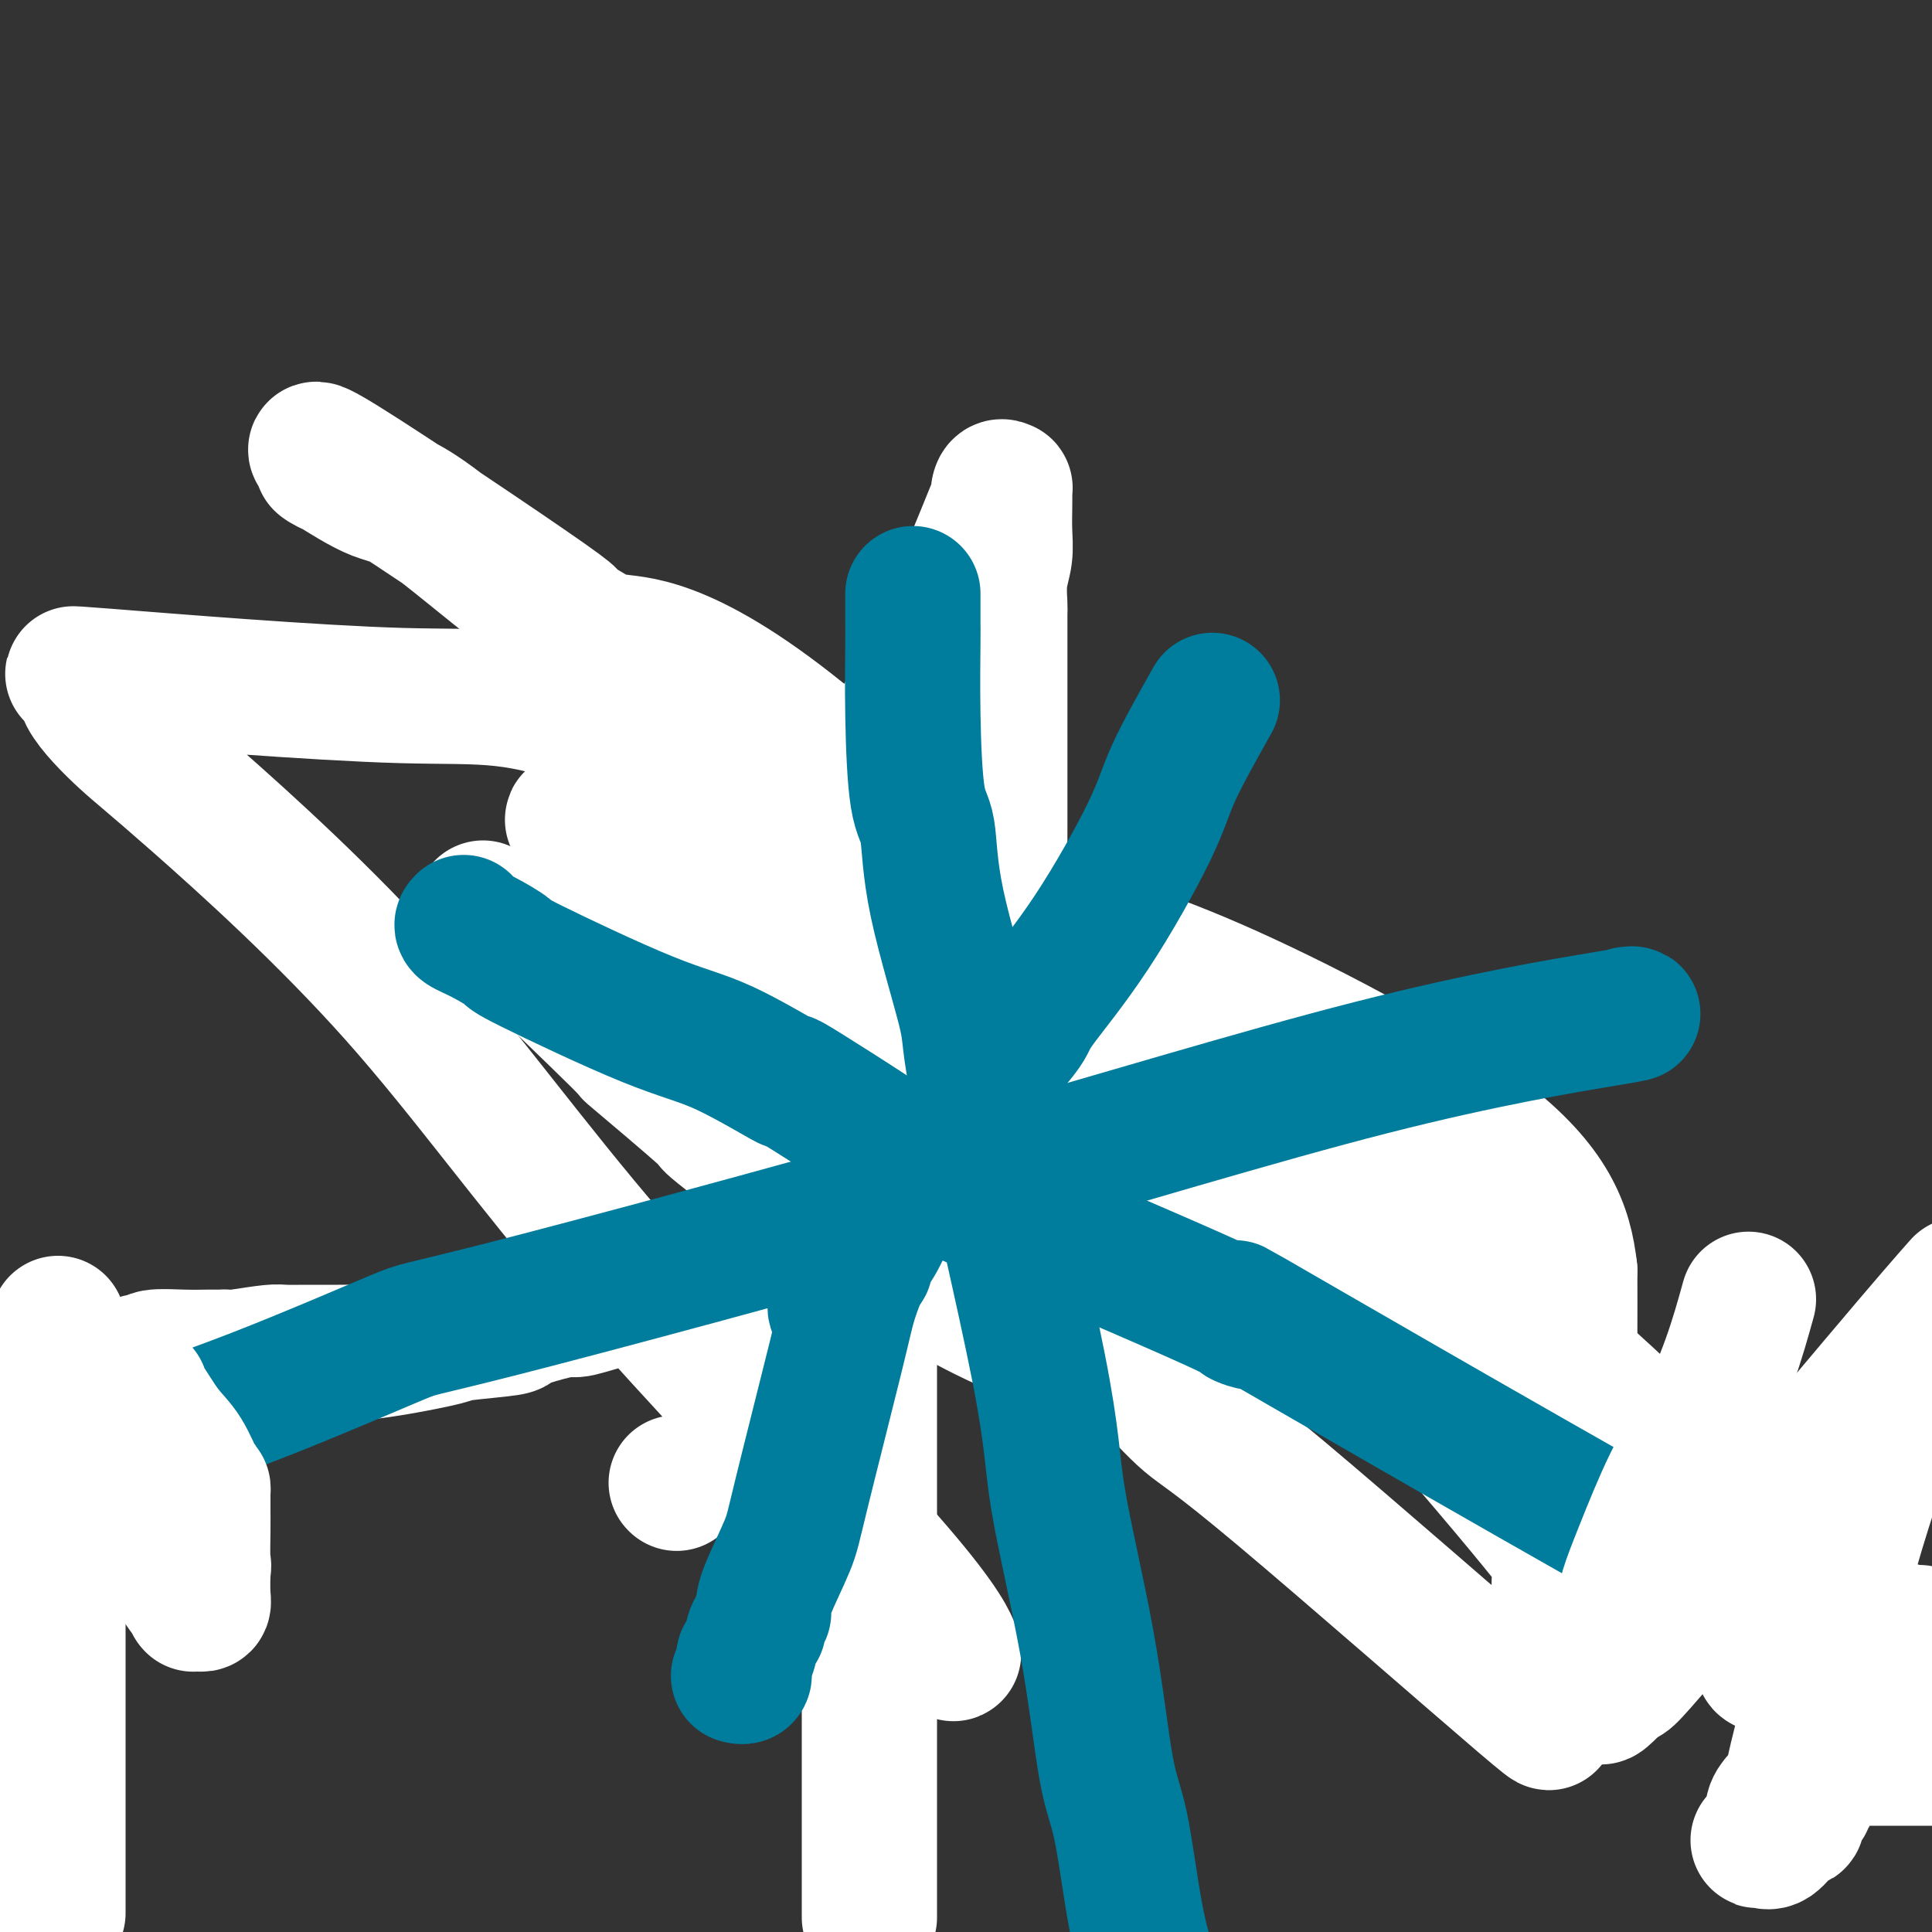
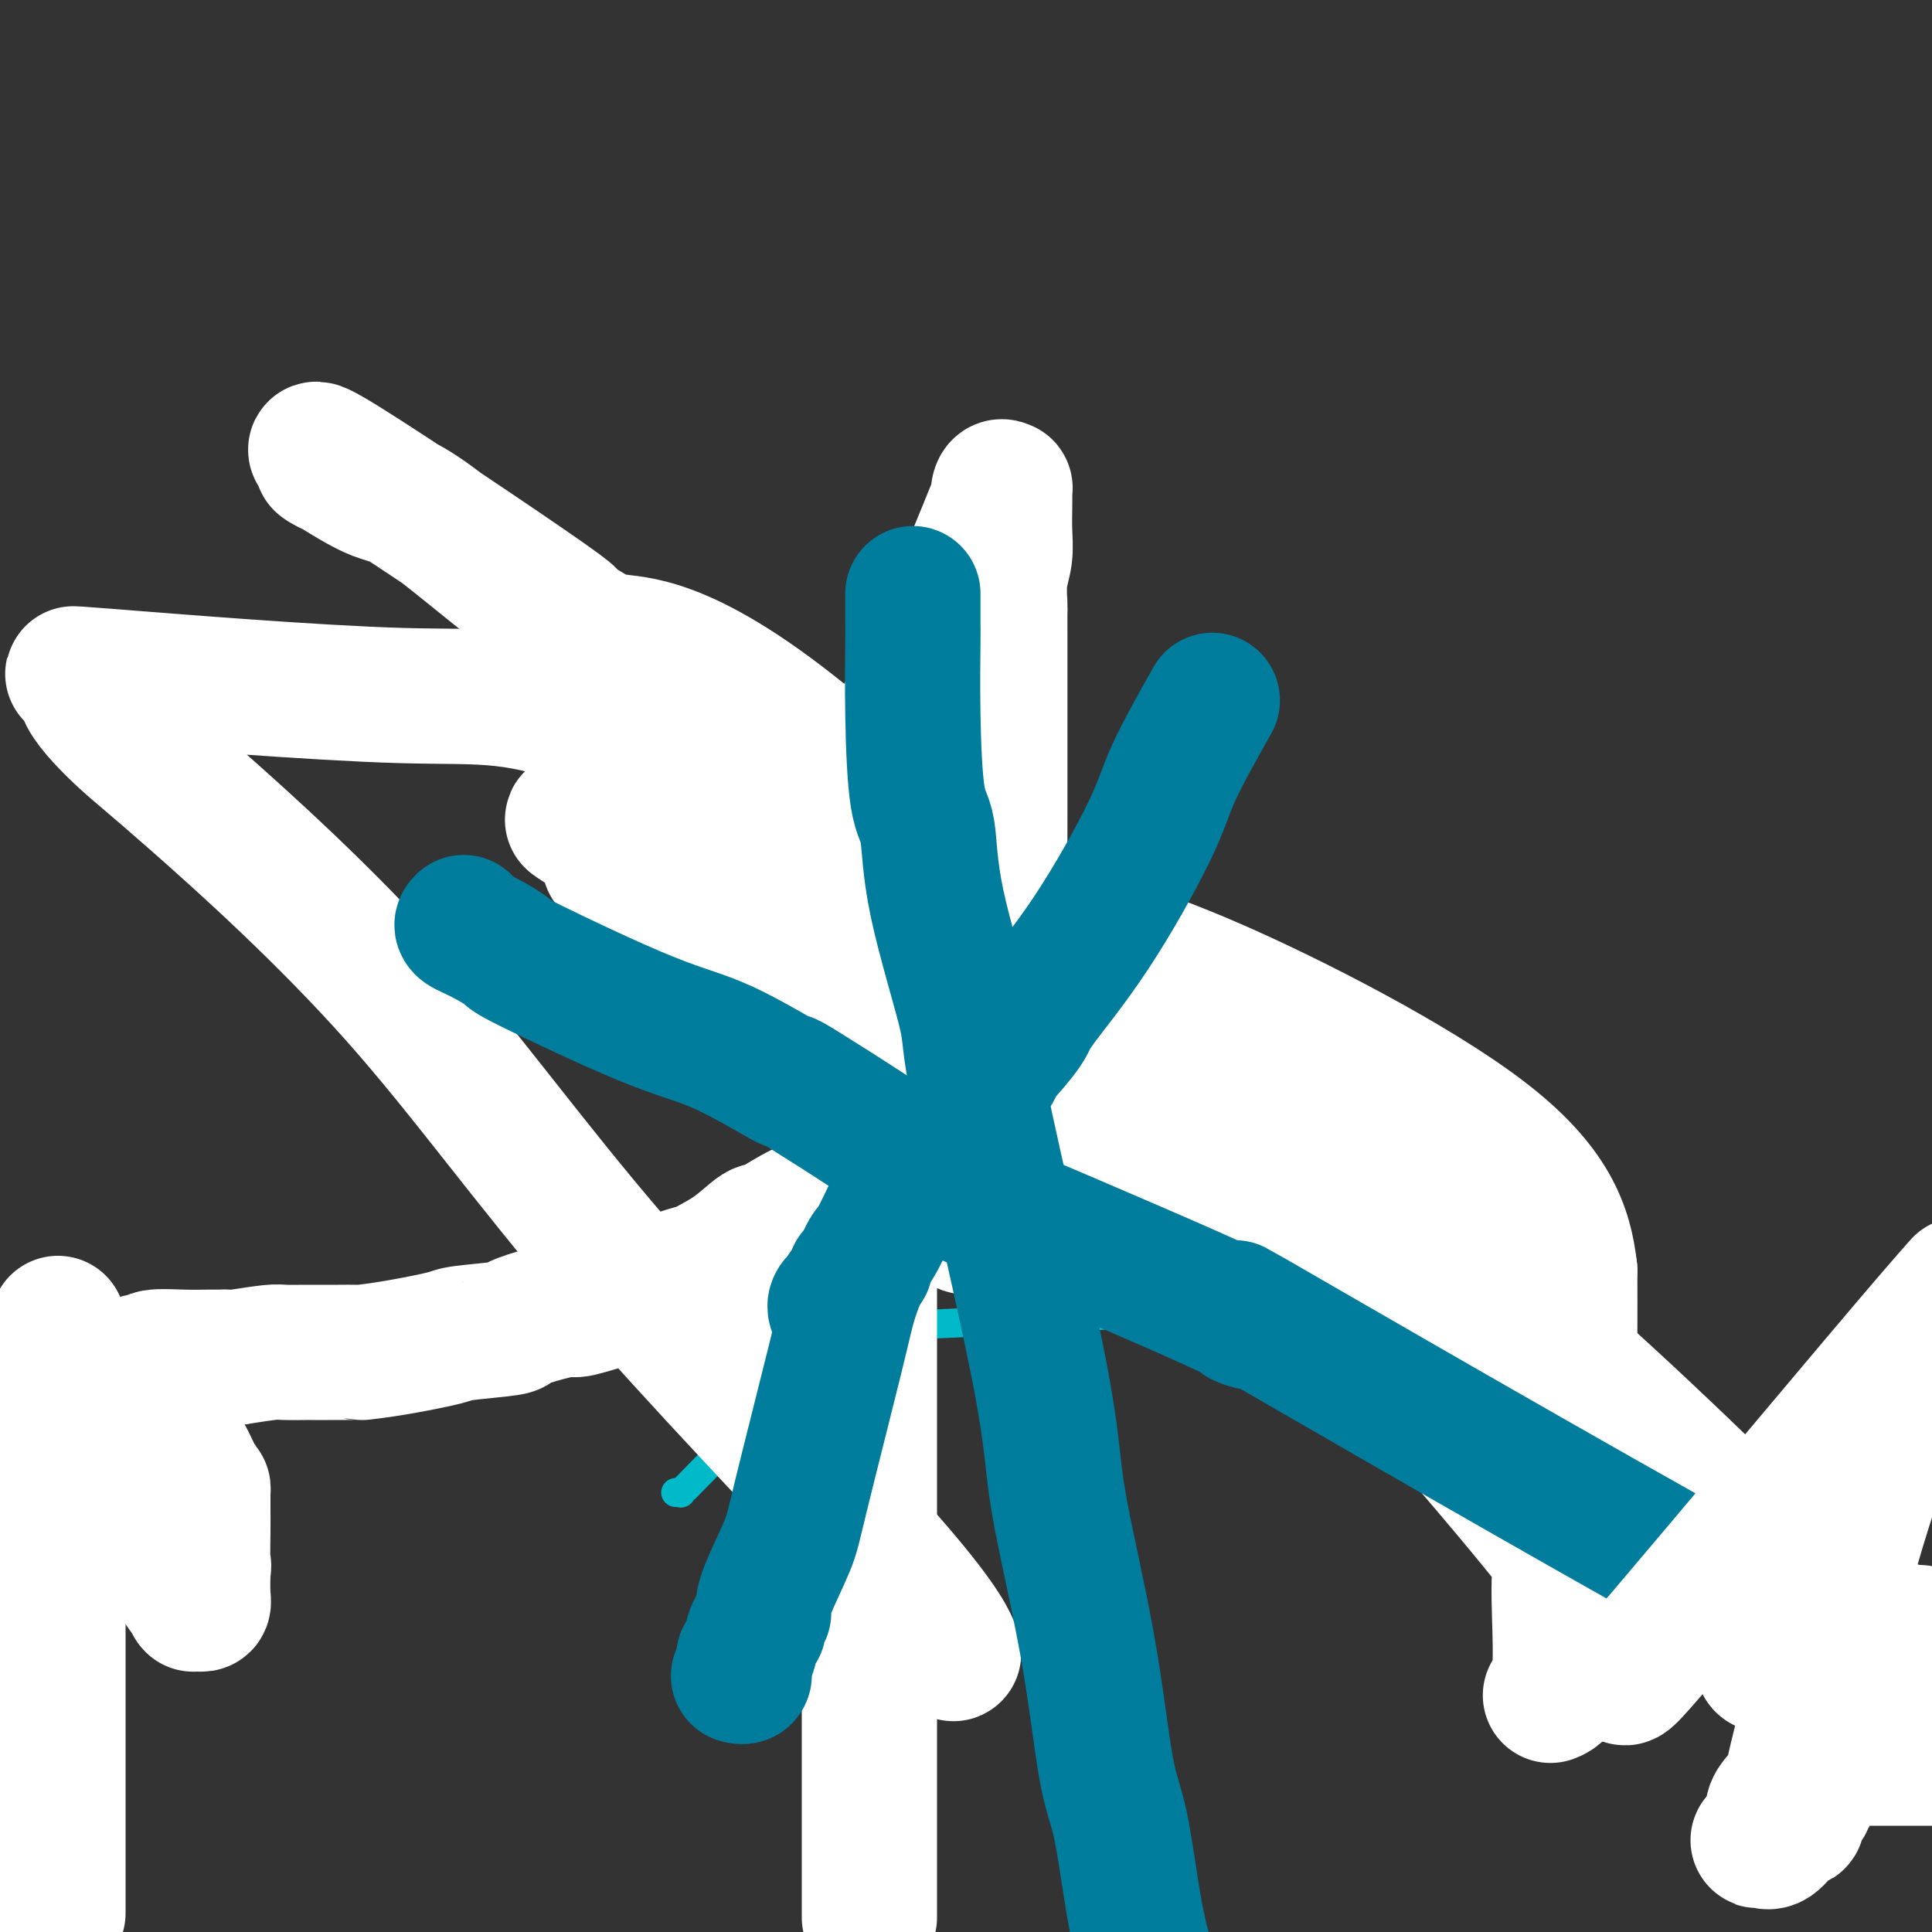
<svg xmlns="http://www.w3.org/2000/svg" viewBox="0 0 400 400" version="1.1">
  <rect x="0" y="0" width="400" height="400" fill="#333333" stroke="none" />
  <g fill="none" stroke="#00BAC9" stroke-width="6" stroke-linecap="round" stroke-linejoin="round">
    <path d="M186,134c0.112,0.301 0.223,0.603 0,1c-0.223,0.397 -0.782,0.890 -1,1c-0.218,0.110 -0.097,-0.162 0,0c0.097,0.162 0.170,0.757 0,1c-0.170,0.243 -0.581,0.136 -1,2c-0.419,1.864 -0.844,5.701 -1,9c-0.156,3.299 -0.042,6.059 0,20c0.042,13.941 0.011,39.063 0,64c-0.011,24.937 -0.003,49.689 0,62c0.003,12.311 0.001,12.181 0,15c-0.001,2.819 -0.000,8.585 0,16c0.000,7.415 0.000,16.478 0,21c-0.000,4.522 -0.000,4.503 0,6c0.000,1.497 0.000,4.509 0,8c-0.000,3.491 -0.000,7.460 0,9c0.000,1.540 0.000,0.651 0,1c-0.000,0.349 -0.000,1.936 0,3c0.000,1.064 0.000,1.606 0,2c-0.000,0.394 -0.000,0.642 0,1c0.000,0.358 0.000,0.827 0,1c-0.000,0.173 -0.000,0.049 0,0c0.000,-0.049 0.000,-0.025 0,0" />
    <path d="M183,377c0.000,38.167 0.000,19.083 0,0" />
    <path d="M291,269c-1.769,0.068 -3.538,0.135 -3,0c0.538,-0.135 3.384,-0.473 -5,0c-8.384,0.473 -27.996,1.757 -49,3c-21.004,1.243 -43.399,2.446 -67,3c-23.601,0.554 -48.409,0.458 -62,0c-13.591,-0.458 -15.967,-1.277 -31,0c-15.033,1.277 -42.724,4.651 -59,6c-16.276,1.349 -21.138,0.675 -26,0" />
    <path d="M229,205c-6.361,7.802 -12.721,15.605 -19,23c-6.279,7.395 -12.476,14.383 -23,27c-10.524,12.617 -25.374,30.863 -32,39c-6.626,8.137 -5.028,6.166 -6,7c-0.972,0.834 -4.513,4.472 -6,6c-1.487,1.528 -0.920,0.945 -1,1c-0.080,0.055 -0.806,0.747 -1,1c-0.194,0.253 0.144,0.068 0,0c-0.144,-0.068 -0.769,-0.018 -1,0c-0.231,0.018 -0.066,0.005 0,0c0.066,-0.005 0.033,-0.003 0,0" />
    <path d="M108,189c0.005,0.005 0.009,0.009 0,0c-0.009,-0.009 -0.032,-0.032 0,0c0.032,0.032 0.120,0.119 0,0c-0.120,-0.119 -0.448,-0.445 0,0c0.448,0.445 1.672,1.662 7,6c5.328,4.338 14.760,11.799 19,15c4.240,3.201 3.287,2.142 2,1c-1.287,-1.142 -2.907,-2.369 1,1c3.907,3.369 13.341,11.333 19,16c5.659,4.667 7.542,6.037 9,7c1.458,0.963 2.490,1.521 3,2c0.510,0.479 0.496,0.881 0,1c-0.496,0.119 -1.476,-0.043 4,3c5.476,3.043 17.408,9.292 23,12c5.592,2.708 4.843,1.876 5,2c0.157,0.124 1.218,1.204 6,4c4.782,2.796 13.284,7.309 17,9c3.716,1.691 2.645,0.562 2,0c-0.645,-0.562 -0.863,-0.557 0,0c0.863,0.557 2.809,1.665 4,2c1.191,0.335 1.628,-0.102 2,0c0.372,0.102 0.678,0.743 1,1c0.322,0.257 0.661,0.128 1,0" />
    <path d="M233,271c9.648,4.577 3.267,1.020 1,0c-2.267,-1.020 -0.422,0.497 1,1c1.422,0.503 2.419,-0.009 3,0c0.581,0.009 0.744,0.538 1,1c0.256,0.462 0.605,0.856 1,1c0.395,0.144 0.837,0.039 1,0c0.163,-0.039 0.047,-0.011 0,0c-0.047,0.011 -0.023,0.006 0,0" />
  </g>
  <g fill="none" stroke="#FFFFFF" stroke-width="28" stroke-linecap="round" stroke-linejoin="round">
-     <path d="M100,188c11.816,11.326 23.633,22.652 28,27c4.367,4.348 1.285,1.720 4,4c2.715,2.280 11.229,9.470 14,12c2.771,2.530 -0.200,0.402 3,3c3.200,2.598 12.571,9.922 16,13c3.429,3.078 0.916,1.911 7,6c6.084,4.089 20.765,13.433 32,19c11.235,5.567 19.023,7.358 22,8c2.977,0.642 1.142,0.134 1,0c-0.142,-0.134 1.408,0.106 3,1c1.592,0.894 3.225,2.442 4,3c0.775,0.558 0.691,0.128 1,0c0.309,-0.128 1.012,0.047 3,2c1.988,1.953 5.261,5.683 8,8c2.739,2.317 4.944,3.219 19,15c14.056,11.781 39.963,34.439 50,43c10.037,8.561 4.204,3.026 2,1c-2.204,-2.026 -0.780,-0.541 0,0c0.780,0.541 0.916,0.140 1,0c0.084,-0.140 0.115,-0.017 0,0c-0.115,0.017 -0.377,-0.072 0,0c0.377,0.072 1.393,0.306 2,0c0.607,-0.306 0.803,-1.153 1,-2" />
    <path d="M321,351c1.381,-0.503 1.832,-1.261 2,-2c0.168,-0.739 0.052,-1.459 0,-2c-0.052,-0.541 -0.040,-0.904 0,-2c0.040,-1.096 0.106,-2.925 0,-7c-0.106,-4.075 -0.386,-10.395 0,-13c0.386,-2.605 1.437,-1.495 -3,-7c-4.437,-5.505 -14.361,-17.625 -42,-49c-27.639,-31.375 -72.993,-82.003 -102,-108c-29.007,-25.997 -41.668,-27.362 -47,-28c-5.332,-0.638 -3.336,-0.550 -2,0c1.336,0.550 2.011,1.561 -1,0c-3.011,-1.561 -9.708,-5.694 -10,-6c-0.292,-0.306 5.820,3.214 -3,-3c-8.820,-6.214 -32.574,-22.162 -42,-28c-9.426,-5.838 -4.526,-1.565 -3,0c1.526,1.565 -0.323,0.423 -1,0c-0.677,-0.423 -0.182,-0.129 0,0c0.182,0.129 0.050,0.091 0,0c-0.050,-0.091 -0.019,-0.234 2,1c2.019,1.234 6.027,3.846 9,5c2.973,1.154 4.911,0.850 13,7c8.089,6.150 22.330,18.752 40,30c17.670,11.248 38.771,21.141 65,39c26.229,17.859 57.587,43.684 82,64c24.413,20.316 41.880,35.124 62,54c20.120,18.876 42.891,41.822 56,54c13.109,12.178 16.554,13.589 20,15" />
    <path d="M396,351c9.577,7.556 19.154,15.112 0,0c-19.154,-15.112 -67.038,-52.891 -93,-71c-25.962,-18.109 -30.001,-16.547 -37,-17c-6.999,-0.453 -16.957,-2.922 -23,-5c-6.043,-2.078 -8.170,-3.764 -7,-3c1.170,0.764 5.637,3.977 -2,-3c-7.637,-6.977 -27.377,-24.143 -49,-39c-21.623,-14.857 -45.129,-27.405 -54,-32c-8.871,-4.595 -3.108,-1.236 -1,0c2.108,1.236 0.561,0.349 0,0c-0.561,-0.349 -0.138,-0.159 0,0c0.138,0.159 -0.011,0.288 0,0c0.011,-0.288 0.182,-0.993 0,-1c-0.182,-0.007 -0.717,0.682 -1,0c-0.283,-0.682 -0.314,-2.737 -1,-4c-0.686,-1.263 -2.027,-1.734 -1,-1c1.027,0.734 4.422,2.673 0,0c-4.422,-2.673 -16.661,-9.959 0,-1c16.661,8.959 62.221,34.163 98,54c35.779,19.837 61.777,34.307 75,42c13.223,7.693 13.673,8.607 16,11c2.327,2.393 6.533,6.264 8,8c1.467,1.736 0.197,1.338 0,1c-0.197,-0.338 0.679,-0.616 1,0c0.321,0.616 0.086,2.127 0,0c-0.086,-2.127 -0.025,-7.894 0,-13c0.025,-5.106 0.012,-9.553 0,-14" />
    <path d="M325,263c-0.964,-8.630 -3.875,-17.205 -18,-28c-14.125,-10.795 -39.464,-23.811 -56,-31c-16.536,-7.189 -24.269,-8.549 -46,-18c-21.731,-9.451 -57.460,-26.991 -78,-35c-20.540,-8.009 -25.890,-6.488 -44,-7c-18.110,-0.512 -48.978,-3.058 -61,-4c-12.022,-0.942 -5.197,-0.280 -3,0c2.197,0.280 -0.232,0.178 -1,0c-0.768,-0.178 0.126,-0.433 0,0c-0.126,0.433 -1.273,1.552 0,4c1.273,2.448 4.964,6.224 8,9c3.036,2.776 5.417,4.552 15,13c9.583,8.448 26.368,23.566 41,40c14.632,16.434 27.111,34.183 45,55c17.889,20.817 41.187,44.704 54,59c12.813,14.296 15.142,19.003 16,21c0.858,1.997 0.245,1.285 0,1c-0.245,-0.285 -0.123,-0.142 0,0" />
    <path d="M197,342c0.000,0.000 0.100,0.100 0.1,0.1" />
-     <path d="M180,397c-0.000,-5.001 -0.000,-10.002 0,-17c0.000,-6.998 0.000,-15.992 0,-24c-0.000,-8.008 -0.000,-15.029 0,-24c0.000,-8.971 0.000,-19.893 0,-33c-0.000,-13.107 -0.000,-28.400 0,-36c0.000,-7.600 0.000,-7.508 0,-11c-0.000,-3.492 -0.000,-10.566 0,-17c0.000,-6.434 0.000,-12.226 0,-15c-0.000,-2.774 -0.000,-2.530 0,-5c0.000,-2.470 0.000,-7.652 0,-11c-0.000,-3.348 -0.000,-4.860 0,-10c0.000,-5.140 0.000,-13.906 0,-19c-0.000,-5.094 -0.000,-6.516 0,-7c0.000,-0.484 0.000,-0.031 0,0c-0.000,0.031 -0.000,-0.358 0,-1c0.000,-0.642 0.000,-1.535 0,-2c-0.000,-0.465 -0.002,-0.502 0,-1c0.002,-0.498 0.006,-1.458 0,-2c-0.006,-0.542 -0.024,-0.664 0,-1c0.024,-0.336 0.089,-0.884 0,-1c-0.089,-0.116 -0.332,0.199 0,0c0.332,-0.199 1.238,-0.914 2,-2c0.762,-1.086 1.381,-2.543 2,-4" />
+     <path d="M180,397c-0.000,-5.001 -0.000,-10.002 0,-17c0.000,-6.998 0.000,-15.992 0,-24c-0.000,-8.008 -0.000,-15.029 0,-24c0.000,-8.971 0.000,-19.893 0,-33c-0.000,-13.107 -0.000,-28.400 0,-36c0.000,-7.600 0.000,-7.508 0,-11c-0.000,-3.492 -0.000,-10.566 0,-17c0.000,-6.434 0.000,-12.226 0,-15c-0.000,-2.774 -0.000,-2.530 0,-5c0.000,-2.470 0.000,-7.652 0,-11c-0.000,-3.348 -0.000,-4.860 0,-10c0.000,-5.140 0.000,-13.906 0,-19c-0.000,-5.094 -0.000,-6.516 0,-7c0.000,-0.484 0.000,-0.031 0,0c0.000,-0.642 0.000,-1.535 0,-2c-0.000,-0.465 -0.002,-0.502 0,-1c0.002,-0.498 0.006,-1.458 0,-2c-0.006,-0.542 -0.024,-0.664 0,-1c0.024,-0.336 0.089,-0.884 0,-1c-0.089,-0.116 -0.332,0.199 0,0c0.332,-0.199 1.238,-0.914 2,-2c0.762,-1.086 1.381,-2.543 2,-4" />
    <path d="M184,154c1.886,-3.478 4.600,-8.171 9,-18c4.400,-9.829 10.485,-24.792 13,-31c2.515,-6.208 1.458,-3.662 1,-3c-0.458,0.662 -0.319,-0.561 0,-1c0.319,-0.439 0.817,-0.092 1,0c0.183,0.092 0.050,-0.069 0,0c-0.050,0.069 -0.017,0.369 0,1c0.017,0.631 0.019,1.595 0,3c-0.019,1.405 -0.058,3.253 0,5c0.058,1.747 0.212,3.395 0,5c-0.212,1.605 -0.789,3.169 -1,5c-0.211,1.831 -0.057,3.931 0,5c0.057,1.069 0.015,1.107 0,2c-0.015,0.893 -0.004,2.642 0,4c0.004,1.358 0.001,2.324 0,5c-0.001,2.676 0.000,7.060 0,13c-0.000,5.940 -0.001,13.436 0,17c0.001,3.564 0.005,3.196 0,5c-0.005,1.804 -0.017,5.780 0,10c0.017,4.220 0.064,8.683 0,11c-0.064,2.317 -0.238,2.488 0,5c0.238,2.512 0.890,7.367 1,10c0.110,2.633 -0.321,3.046 0,5c0.321,1.954 1.394,5.449 2,8c0.606,2.551 0.745,4.157 1,6c0.255,1.843 0.628,3.921 1,6" />
    <path d="M212,232c0.652,5.980 -0.218,3.431 0,4c0.218,0.569 1.522,4.257 2,6c0.478,1.743 0.128,1.542 0,2c-0.128,0.458 -0.034,1.577 0,2c0.034,0.423 0.009,0.151 0,0c-0.009,-0.151 -0.002,-0.181 0,0c0.002,0.181 0.001,0.574 0,1c-0.001,0.426 -0.000,0.885 0,1c0.000,0.115 0.000,-0.113 0,0c-0.000,0.113 0.000,0.569 0,1c-0.000,0.431 -0.000,0.837 0,1c0.000,0.163 0.000,0.081 0,0c-0.000,-0.081 -0.001,-0.163 0,0c0.001,0.163 0.003,0.569 0,1c-0.003,0.431 -0.013,0.886 0,1c0.013,0.114 0.047,-0.113 0,0c-0.047,0.113 -0.175,0.566 0,1c0.175,0.434 0.654,0.849 0,1c-0.654,0.151 -2.442,0.036 -4,0c-1.558,-0.036 -2.887,0.005 -4,0c-1.113,-0.005 -2.010,-0.057 -3,0c-0.990,0.057 -2.072,0.223 -3,0c-0.928,-0.223 -1.703,-0.834 -2,-1c-0.297,-0.166 -0.117,0.113 0,0c0.117,-0.113 0.172,-0.619 0,-1c-0.172,-0.381 -0.571,-0.637 -1,-1c-0.429,-0.363 -0.888,-0.832 -1,-1c-0.112,-0.168 0.125,-0.035 0,0c-0.125,0.035 -0.611,-0.029 -1,0c-0.389,0.029 -0.683,0.151 -1,0c-0.317,-0.151 -0.659,-0.576 -1,-1" />
    <path d="M193,249c-1.985,-0.775 -3.446,-0.213 -4,0c-0.554,0.213 -0.201,0.076 -1,0c-0.799,-0.076 -2.750,-0.090 -4,0c-1.250,0.090 -1.799,0.285 -4,0c-2.201,-0.285 -6.054,-1.050 -10,0c-3.946,1.050 -7.984,3.916 -10,5c-2.016,1.084 -2.008,0.386 -3,1c-0.992,0.614 -2.984,2.540 -5,4c-2.016,1.460 -4.057,2.454 -5,3c-0.943,0.546 -0.786,0.646 -2,1c-1.214,0.354 -3.797,0.964 -6,2c-2.203,1.036 -4.027,2.498 -5,3c-0.973,0.502 -1.097,0.046 -2,0c-0.903,-0.046 -2.587,0.320 -5,1c-2.413,0.680 -5.556,1.674 -7,2c-1.444,0.326 -1.190,-0.014 -2,0c-0.810,0.014 -2.686,0.384 -5,1c-2.314,0.616 -5.067,1.478 -6,2c-0.933,0.522 -0.044,0.704 -2,1c-1.956,0.296 -6.755,0.706 -9,1c-2.245,0.294 -1.936,0.471 -4,1c-2.064,0.529 -6.502,1.410 -10,2c-3.498,0.590 -6.058,0.890 -7,1c-0.942,0.110 -0.267,0.029 -1,0c-0.733,-0.029 -2.875,-0.008 -4,0c-1.125,0.008 -1.232,0.001 -2,0c-0.768,-0.001 -2.198,0.002 -3,0c-0.802,-0.002 -0.978,-0.011 -2,0c-1.022,0.011 -2.891,0.041 -4,0c-1.109,-0.041 -1.460,-0.155 -3,0c-1.540,0.155 -4.270,0.577 -7,1" />
    <path d="M49,281c-5.797,0.309 -3.788,0.083 -3,0c0.788,-0.083 0.356,-0.022 0,0c-0.356,0.022 -0.635,0.005 -1,0c-0.365,-0.005 -0.815,0.002 -1,0c-0.185,-0.002 -0.105,-0.015 -1,0c-0.895,0.015 -2.765,0.057 -5,0c-2.235,-0.057 -4.834,-0.212 -6,0c-1.166,0.212 -0.900,0.793 -1,1c-0.100,0.207 -0.567,0.041 -1,0c-0.433,-0.041 -0.833,0.042 -1,0c-0.167,-0.042 -0.100,-0.208 0,0c0.100,0.208 0.232,0.792 0,1c-0.232,0.208 -0.828,0.042 -1,0c-0.172,-0.042 0.079,0.042 0,0c-0.079,-0.042 -0.490,-0.208 -1,0c-0.510,0.208 -1.121,0.792 -2,1c-0.879,0.208 -2.028,0.042 -3,0c-0.972,-0.042 -1.767,0.041 -2,0c-0.233,-0.041 0.096,-0.207 0,0c-0.096,0.207 -0.617,0.788 -1,1c-0.383,0.212 -0.627,0.057 -1,0c-0.373,-0.057 -0.876,-0.015 -1,0c-0.124,0.015 0.132,0.004 0,0c-0.132,-0.004 -0.652,-0.001 -1,0c-0.348,0.001 -0.523,0.000 -1,0c-0.477,-0.000 -1.256,-0.000 -2,0c-0.744,0.000 -1.454,0.000 -2,0c-0.546,-0.000 -0.930,-0.000 -1,0c-0.070,0.000 0.173,0.000 0,0c-0.173,-0.000 -0.764,-0.000 -1,0c-0.236,0.000 -0.118,0.000 0,0" />
    <path d="M9,285c-6.222,0.622 -1.778,0.178 0,0c1.778,-0.178 0.889,-0.089 0,0" />
    <path d="M158,277c0.000,0.000 0.100,0.100 0.1,0.1" />
-     <path d="M140,307c0.000,0.000 0.100,0.100 0.1,0.1" />
  </g>
  <g fill="none" stroke="#007C9C" stroke-width="28" stroke-linecap="round" stroke-linejoin="round">
    <path d="M189,123c-0.000,-0.085 -0.000,-0.170 0,0c0.000,0.170 0.000,0.596 0,1c-0.000,0.404 -0.001,0.786 0,1c0.001,0.214 0.002,0.259 0,1c-0.002,0.741 -0.007,2.176 0,3c0.007,0.824 0.028,1.036 0,4c-0.028,2.964 -0.104,8.679 0,15c0.104,6.321 0.388,13.248 1,17c0.612,3.752 1.551,4.329 2,7c0.449,2.671 0.406,7.434 2,15c1.594,7.566 4.825,17.933 6,23c1.175,5.067 0.296,4.833 3,18c2.704,13.167 8.993,39.735 12,55c3.007,15.265 2.734,19.226 4,27c1.266,7.774 4.071,19.359 6,30c1.929,10.641 2.981,20.337 4,26c1.019,5.663 2.005,7.294 3,12c0.995,4.706 1.999,12.487 3,18c1.001,5.513 2.001,8.756 3,12" />
-     <path d="M337,210c1.366,-0.147 2.731,-0.294 -5,1c-7.731,1.294 -24.559,4.029 -48,10c-23.441,5.971 -53.495,15.176 -88,25c-34.505,9.824 -73.461,20.265 -92,25c-18.539,4.735 -16.661,3.763 -22,6c-5.339,2.237 -17.895,7.681 -29,12c-11.105,4.319 -20.759,7.511 -26,9c-5.241,1.489 -6.070,1.275 -10,2c-3.930,0.725 -10.962,2.391 -14,3c-3.038,0.609 -2.082,0.163 -2,0c0.082,-0.163 -0.709,-0.044 -1,0c-0.291,0.044 -0.083,0.013 0,0c0.083,-0.013 0.042,-0.006 0,0" />
    <path d="M251,145c-3.093,5.504 -6.187,11.007 -8,15c-1.813,3.993 -2.346,6.475 -5,12c-2.654,5.525 -7.429,14.092 -12,21c-4.571,6.908 -8.937,12.155 -11,15c-2.063,2.845 -1.823,3.287 -3,5c-1.177,1.713 -3.771,4.696 -5,6c-1.229,1.304 -1.092,0.929 -1,1c0.092,0.071 0.139,0.587 0,1c-0.139,0.413 -0.463,0.722 -2,3c-1.537,2.278 -4.285,6.523 -6,9c-1.715,2.477 -2.397,3.186 -4,5c-1.603,1.814 -4.128,4.734 -5,6c-0.872,1.266 -0.093,0.877 0,1c0.093,0.123 -0.501,0.757 -1,1c-0.499,0.243 -0.905,0.093 -2,2c-1.095,1.907 -2.881,5.869 -4,8c-1.119,2.131 -1.571,2.431 -2,3c-0.429,0.569 -0.833,1.407 -1,2c-0.167,0.593 -0.096,0.943 0,1c0.096,0.057 0.218,-0.177 0,0c-0.218,0.177 -0.777,0.765 -1,1c-0.223,0.235 -0.112,0.118 0,0" />
    <path d="M178,263c-7.442,10.846 -2.045,2.961 0,0c2.045,-2.961 0.740,-0.997 0,0c-0.740,0.997 -0.915,1.027 -1,1c-0.085,-0.027 -0.079,-0.113 0,0c0.079,0.113 0.231,0.423 0,1c-0.231,0.577 -0.845,1.422 -1,2c-0.155,0.578 0.151,0.891 0,1c-0.151,0.109 -0.757,0.014 -1,0c-0.243,-0.014 -0.121,0.051 0,0c0.121,-0.051 0.243,-0.220 0,0c-0.243,0.220 -0.850,0.830 -1,1c-0.150,0.170 0.156,-0.098 0,0c-0.156,0.098 -0.774,0.562 -1,1c-0.226,0.438 -0.061,0.849 0,1c0.061,0.151 0.016,0.041 0,0c-0.016,-0.041 -0.005,-0.012 0,0c0.005,0.012 0.002,0.006 0,0" />
    <path d="M179,261c-1.124,2.800 -2.249,5.600 -3,8c-0.751,2.400 -1.129,4.401 -3,12c-1.871,7.599 -5.234,20.797 -7,28c-1.766,7.203 -1.936,8.412 -3,11c-1.064,2.588 -3.021,6.556 -4,9c-0.979,2.444 -0.979,3.362 -1,4c-0.021,0.638 -0.061,0.994 0,1c0.061,0.006 0.224,-0.338 0,0c-0.224,0.338 -0.834,1.357 -1,2c-0.166,0.643 0.113,0.911 0,1c-0.113,0.089 -0.619,-0.001 -1,1c-0.381,1.001 -0.638,3.091 -1,4c-0.362,0.909 -0.829,0.635 -1,1c-0.171,0.365 -0.045,1.370 0,2c0.045,0.630 0.008,0.887 0,1c-0.008,0.113 0.012,0.083 0,0c-0.012,-0.083 -0.056,-0.218 0,0c0.056,0.218 0.211,0.791 0,1c-0.211,0.209 -0.789,0.056 -1,0c-0.211,-0.056 -0.057,-0.015 0,0c0.057,0.015 0.016,0.004 0,0c-0.016,-0.004 -0.008,-0.002 0,0" />
    <path d="M96,191c-0.297,0.284 -0.594,0.569 0,1c0.594,0.431 2.077,1.009 4,2c1.923,0.991 4.284,2.396 5,3c0.716,0.604 -0.212,0.406 5,3c5.212,2.594 16.565,7.981 24,11c7.435,3.019 10.953,3.671 16,6c5.047,2.329 11.623,6.335 13,7c1.377,0.665 -2.447,-2.010 4,2c6.447,4.010 23.164,14.704 27,18c3.836,3.296 -5.208,-0.807 4,3c9.208,3.807 36.667,15.524 49,21c12.333,5.476 9.539,4.709 10,5c0.461,0.291 4.176,1.639 2,0c-2.176,-1.639 -10.243,-6.264 11,6c21.243,12.264 71.796,41.417 97,55c25.204,13.583 25.058,11.595 29,13c3.942,1.405 11.971,6.202 20,11" />
  </g>
  <g fill="none" stroke="#FFFFFF" stroke-width="28" stroke-linecap="round" stroke-linejoin="round">
-     <path d="M362,269c-1.151,4.145 -2.301,8.289 -4,13c-1.699,4.711 -3.946,9.987 -6,14c-2.054,4.013 -3.915,6.761 -6,11c-2.085,4.239 -4.395,9.969 -6,14c-1.605,4.031 -2.505,6.363 -3,8c-0.495,1.637 -0.584,2.579 -1,4c-0.416,1.421 -1.159,3.322 -2,5c-0.841,1.678 -1.781,3.132 -2,4c-0.219,0.868 0.282,1.151 0,2c-0.282,0.849 -1.347,2.266 -2,3c-0.653,0.734 -0.893,0.785 -1,1c-0.107,0.215 -0.081,0.592 0,1c0.081,0.408 0.218,0.845 0,1c-0.218,0.155 -0.791,0.027 -1,0c-0.209,-0.027 -0.054,0.045 0,0c0.054,-0.045 0.008,-0.209 0,0c-0.008,0.209 0.023,0.791 0,1c-0.023,0.209 -0.100,0.045 0,0c0.100,-0.045 0.377,0.029 1,0c0.623,-0.029 1.591,-0.162 2,0c0.409,0.162 0.260,0.618 1,0c0.740,-0.618 2.370,-2.309 4,-4" />
    <path d="M336,347c0.774,0.286 -0.792,2.500 9,-9c9.792,-11.500 30.940,-36.714 43,-51c12.060,-14.286 15.030,-17.643 18,-21" />
    <path d="M398,282c0.386,-0.631 0.771,-1.263 0,0c-0.771,1.263 -2.699,4.419 -5,10c-2.301,5.581 -4.977,13.586 -7,20c-2.023,6.414 -3.394,11.236 -6,21c-2.606,9.764 -6.449,24.472 -8,31c-1.551,6.528 -0.812,4.878 -1,5c-0.188,0.122 -1.303,2.016 -2,3c-0.697,0.984 -0.975,1.056 -1,1c-0.025,-0.056 0.205,-0.242 0,0c-0.205,0.242 -0.843,0.911 -1,2c-0.157,1.089 0.168,2.597 0,3c-0.168,0.403 -0.829,-0.298 -1,0c-0.171,0.298 0.147,1.597 0,2c-0.147,0.403 -0.758,-0.088 -1,0c-0.242,0.088 -0.115,0.755 0,1c0.115,0.245 0.218,0.068 0,0c-0.218,-0.068 -0.757,-0.029 -1,0c-0.243,0.029 -0.191,0.047 0,0c0.191,-0.047 0.520,-0.158 1,0c0.480,0.158 1.112,0.586 2,0c0.888,-0.586 2.032,-2.185 3,-3c0.968,-0.815 1.761,-0.847 2,-1c0.239,-0.153 -0.076,-0.426 0,-1c0.076,-0.574 0.542,-1.449 1,-2c0.458,-0.551 0.906,-0.776 1,-1c0.094,-0.224 -0.167,-0.445 0,-1c0.167,-0.555 0.762,-1.444 1,-2c0.238,-0.556 0.119,-0.778 0,-1" />
    <path d="M375,369c1.563,-1.577 0.472,-0.020 0,0c-0.472,0.020 -0.324,-1.496 0,-2c0.324,-0.504 0.824,0.005 1,0c0.176,-0.005 0.027,-0.523 0,-1c-0.027,-0.477 0.069,-0.912 0,-1c-0.069,-0.088 -0.304,0.173 0,0c0.304,-0.173 1.146,-0.778 2,-1c0.854,-0.222 1.720,-0.059 2,0c0.280,0.059 -0.026,0.016 0,0c0.026,-0.016 0.385,-0.004 1,0c0.615,0.004 1.486,0.001 2,0c0.514,-0.001 0.672,-0.000 1,0c0.328,0.000 0.827,0.000 1,0c0.173,-0.000 0.020,-0.000 0,0c-0.020,0.000 0.094,0.000 0,0c-0.094,-0.000 -0.396,-0.000 0,0c0.396,0.000 1.491,0.000 1,0c-0.491,-0.000 -2.569,-0.000 3,0c5.569,0.000 18.784,0.000 32,0" />
    <path d="M397,338c0.348,0.008 0.697,0.016 0,0c-0.697,-0.016 -2.438,-0.057 -3,0c-0.562,0.057 0.057,0.211 0,0c-0.057,-0.211 -0.789,-0.789 -2,-1c-1.211,-0.211 -2.902,-0.057 -4,0c-1.098,0.057 -1.605,0.015 -3,0c-1.395,-0.015 -3.680,-0.004 -5,0c-1.320,0.004 -1.676,0.001 -2,0c-0.324,-0.001 -0.615,-0.000 -1,0c-0.385,0.000 -0.864,0.000 -2,0c-1.136,-0.000 -2.930,-0.000 -4,0c-1.070,0.000 -1.415,-0.000 -2,0c-0.585,0.000 -1.411,0.000 -2,0c-0.589,-0.000 -0.943,-0.001 -1,0c-0.057,0.001 0.181,0.002 0,0c-0.181,-0.002 -0.780,-0.008 -1,0c-0.220,0.008 -0.059,0.030 0,0c0.059,-0.030 0.016,-0.111 0,0c-0.016,0.111 -0.004,0.415 0,1c0.004,0.585 -0.000,1.451 0,2c0.000,0.549 0.004,0.782 0,1c-0.004,0.218 -0.017,0.423 0,1c0.017,0.577 0.063,1.528 0,2c-0.063,0.472 -0.233,0.466 1,1c1.233,0.534 3.871,1.608 5,2c1.129,0.392 0.748,0.103 1,0c0.252,-0.103 1.136,-0.020 2,0c0.864,0.020 1.707,-0.022 2,0c0.293,0.022 0.037,0.109 0,0c-0.037,-0.109 0.144,-0.414 1,0c0.856,0.414 2.387,1.547 3,2c0.613,0.453 0.306,0.227 0,0" />
    <path d="M380,349c2.648,0.939 1.767,0.788 2,1c0.233,0.212 1.579,0.789 2,1c0.421,0.211 -0.083,0.057 0,0c0.083,-0.057 0.754,-0.015 1,0c0.246,0.015 0.066,0.004 0,0c-0.066,-0.004 -0.019,-0.001 0,0c0.019,0.001 0.009,0.000 0,0c-0.009,-0.000 -0.016,-0.000 0,0c0.016,0.000 0.056,0.000 0,0c-0.056,-0.000 -0.207,-0.000 0,0c0.207,0.000 0.774,0.000 1,0c0.226,-0.000 0.113,-0.000 0,0" />
    <path d="M12,274c0.000,6.077 0.000,12.153 0,20c0.000,7.847 0.000,17.463 0,25c-0.000,7.537 -0.000,12.995 0,20c0.000,7.005 0.000,15.559 0,21c-0.000,5.441 -0.000,7.770 0,10c0.000,2.230 0.000,4.362 0,8c0.000,3.638 0.000,8.782 0,12c0.000,3.218 0.000,4.508 0,5c0.000,0.492 0.000,0.184 0,0c0.000,-0.184 0.000,-0.246 0,0c0.000,0.246 0.000,0.798 0,1c0.000,0.202 0.000,0.054 0,0c0.000,-0.054 0.000,-0.016 0,0c0.000,0.016 0.000,0.008 0,0" />
    <path d="M10,298c0.320,0.594 0.640,1.187 1,2c0.360,0.813 0.761,1.845 1,2c0.239,0.155 0.316,-0.568 2,1c1.684,1.568 4.975,5.427 8,9c3.025,3.573 5.786,6.860 7,8c1.214,1.140 0.882,0.134 1,0c0.118,-0.134 0.686,0.605 1,1c0.314,0.395 0.375,0.444 1,1c0.625,0.556 1.814,1.617 3,3c1.186,1.383 2.370,3.088 3,4c0.630,0.912 0.705,1.033 1,1c0.295,-0.033 0.811,-0.219 1,0c0.189,0.219 0.050,0.843 0,1c-0.050,0.157 -0.010,-0.154 0,0c0.010,0.154 -0.011,0.773 0,1c0.011,0.227 0.055,0.060 0,0c-0.055,-0.060 -0.207,-0.015 0,0c0.207,0.015 0.773,0.000 1,0c0.227,-0.000 0.113,0.014 0,0c-0.113,-0.014 -0.226,-0.055 0,0c0.226,0.055 0.792,0.207 1,0c0.208,-0.207 0.060,-0.773 0,-2c-0.060,-1.227 -0.030,-3.113 0,-5" />
    <path d="M42,325c0.309,-1.080 0.083,-0.780 0,-2c-0.083,-1.220 -0.022,-3.962 0,-6c0.022,-2.038 0.006,-3.373 0,-4c-0.006,-0.627 -0.003,-0.545 0,-1c0.003,-0.455 0.007,-1.448 0,-2c-0.007,-0.552 -0.023,-0.665 0,-1c0.023,-0.335 0.087,-0.893 0,-1c-0.087,-0.107 -0.325,0.235 -1,-1c-0.675,-1.235 -1.789,-4.048 -3,-6c-1.211,-1.952 -2.521,-3.045 -4,-5c-1.479,-1.955 -3.129,-4.773 -4,-6c-0.871,-1.227 -0.964,-0.864 -1,-1c-0.036,-0.136 -0.017,-0.771 0,-1c0.017,-0.229 0.030,-0.050 0,0c-0.030,0.050 -0.105,-0.027 0,0c0.105,0.027 0.390,0.157 0,0c-0.390,-0.157 -1.453,-0.602 -2,-1c-0.547,-0.398 -0.577,-0.748 -1,-1c-0.423,-0.252 -1.238,-0.407 -2,-1c-0.762,-0.593 -1.472,-1.623 -2,-2c-0.528,-0.377 -0.873,-0.101 -1,0c-0.127,0.101 -0.034,0.027 0,0c0.034,-0.027 0.010,-0.008 0,0c-0.010,0.008 -0.005,0.004 0,0" />
  </g>
</svg>